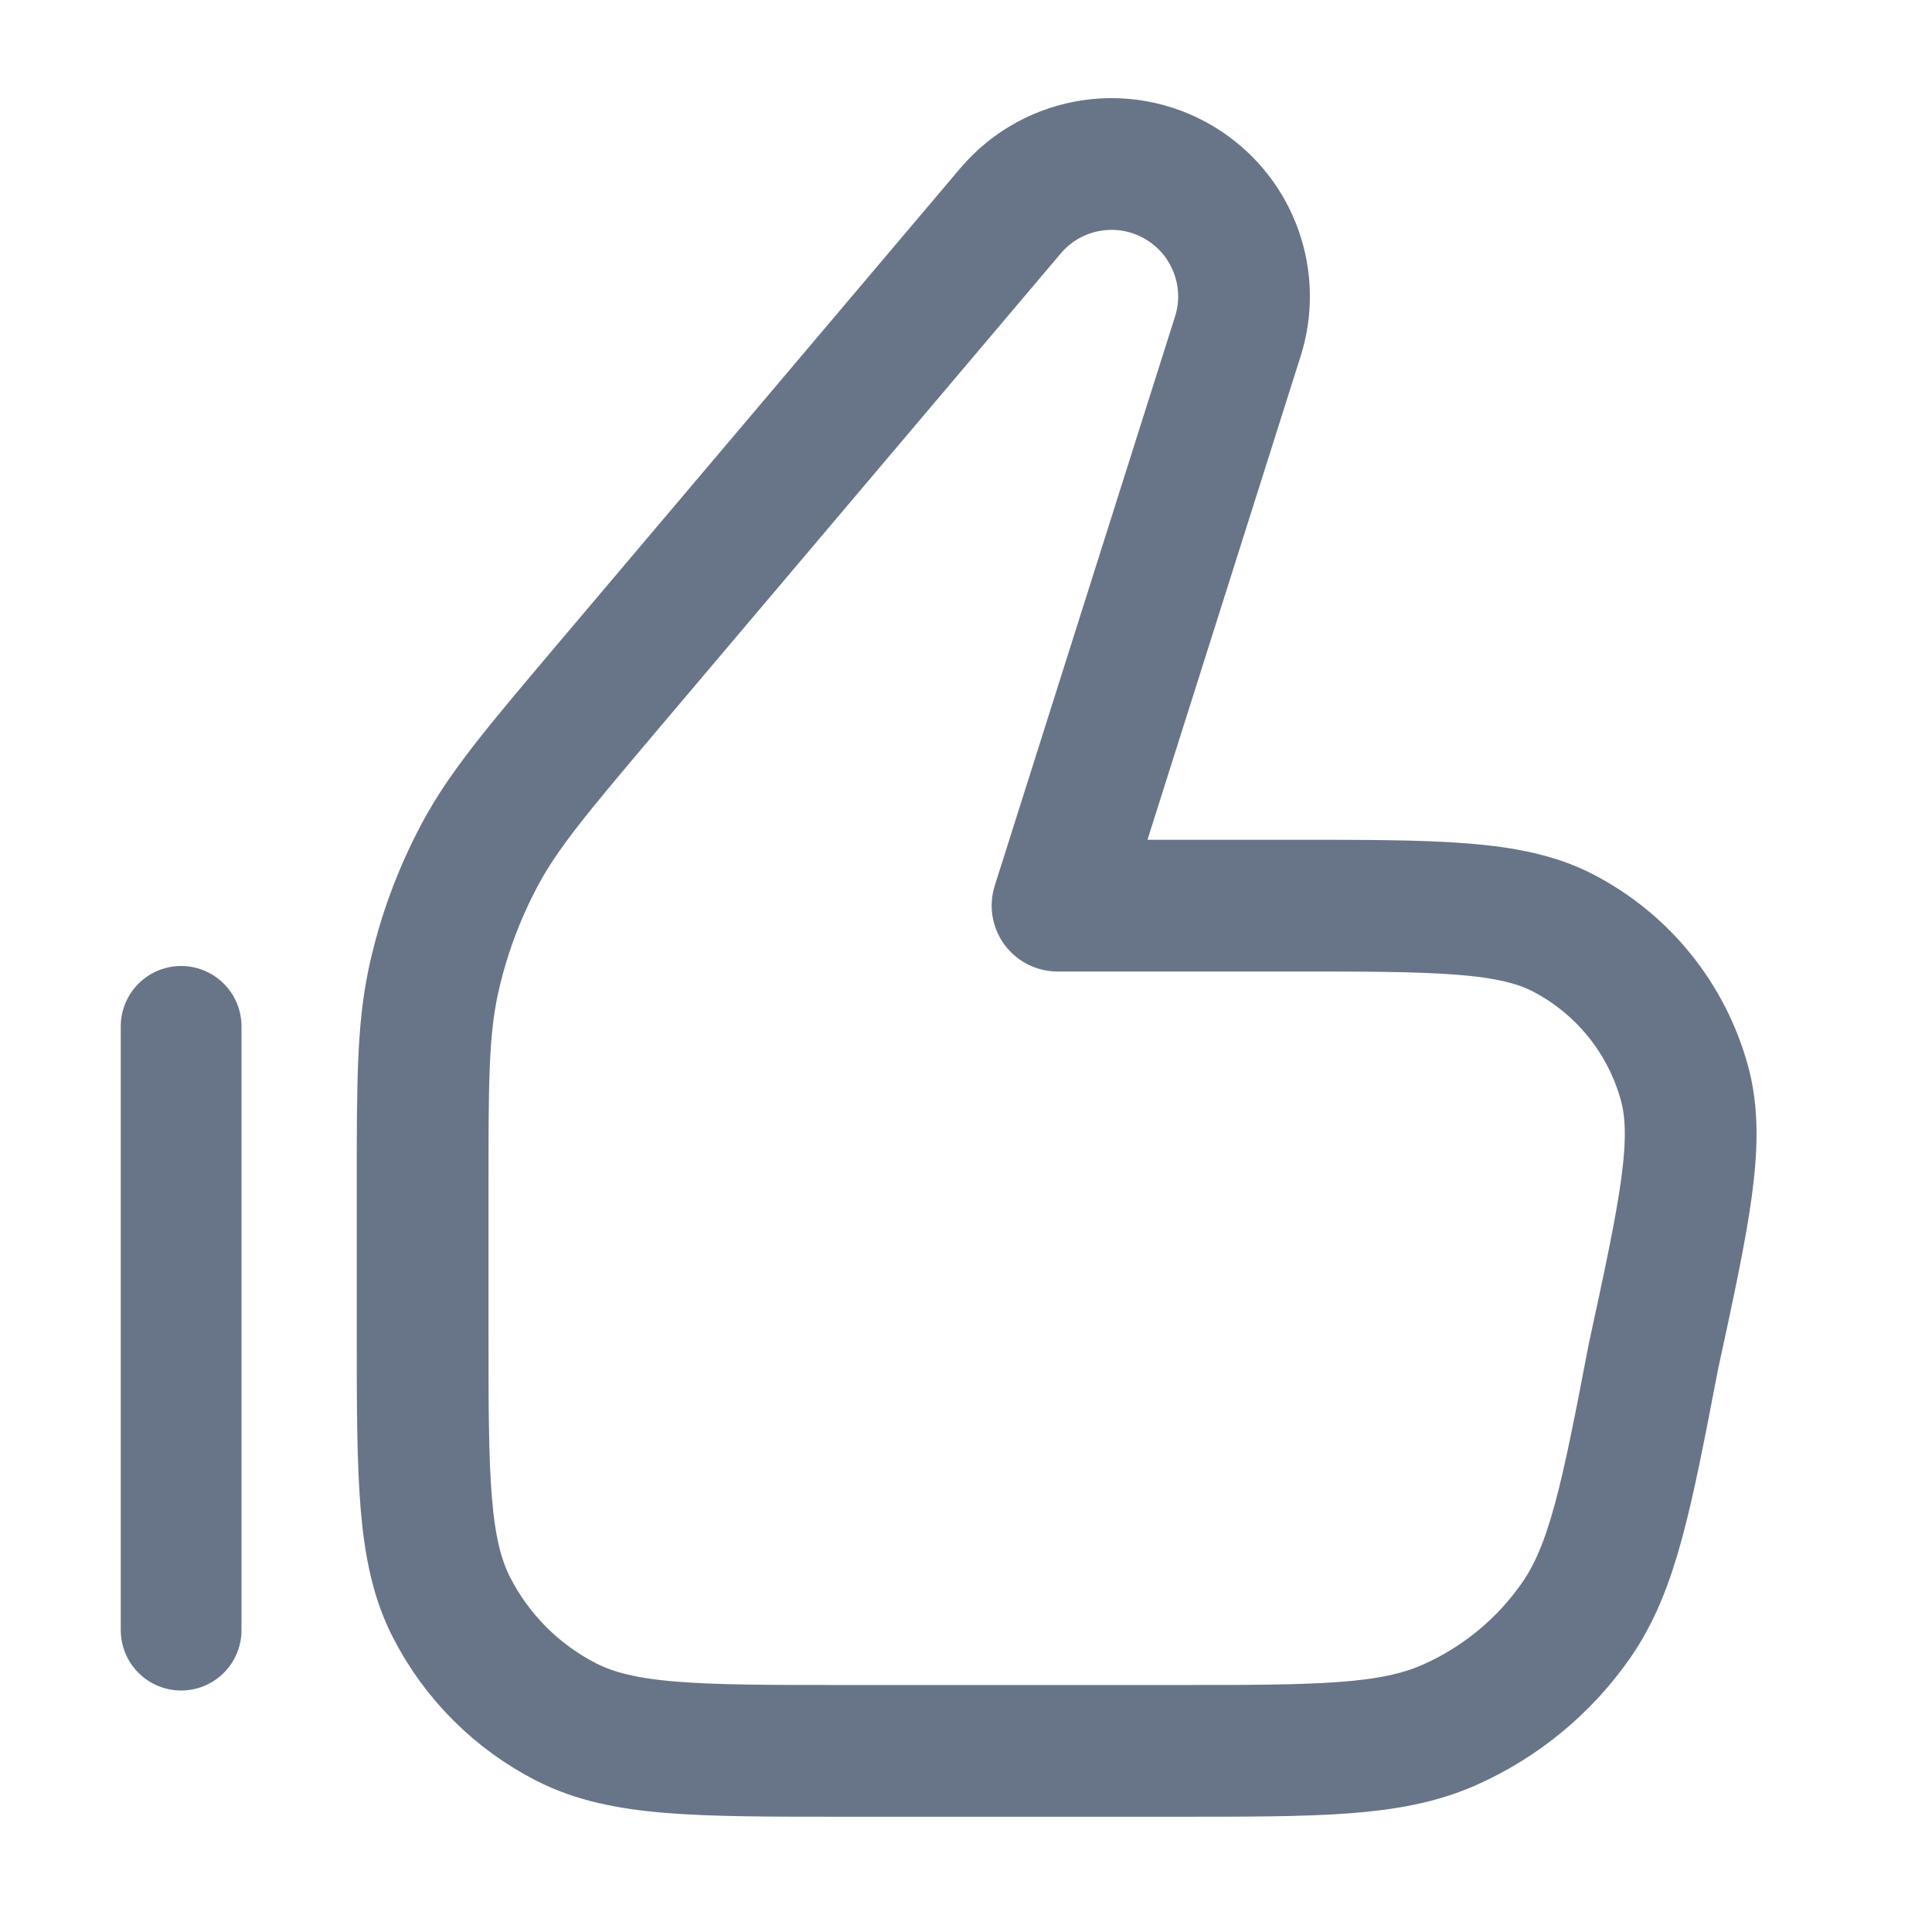
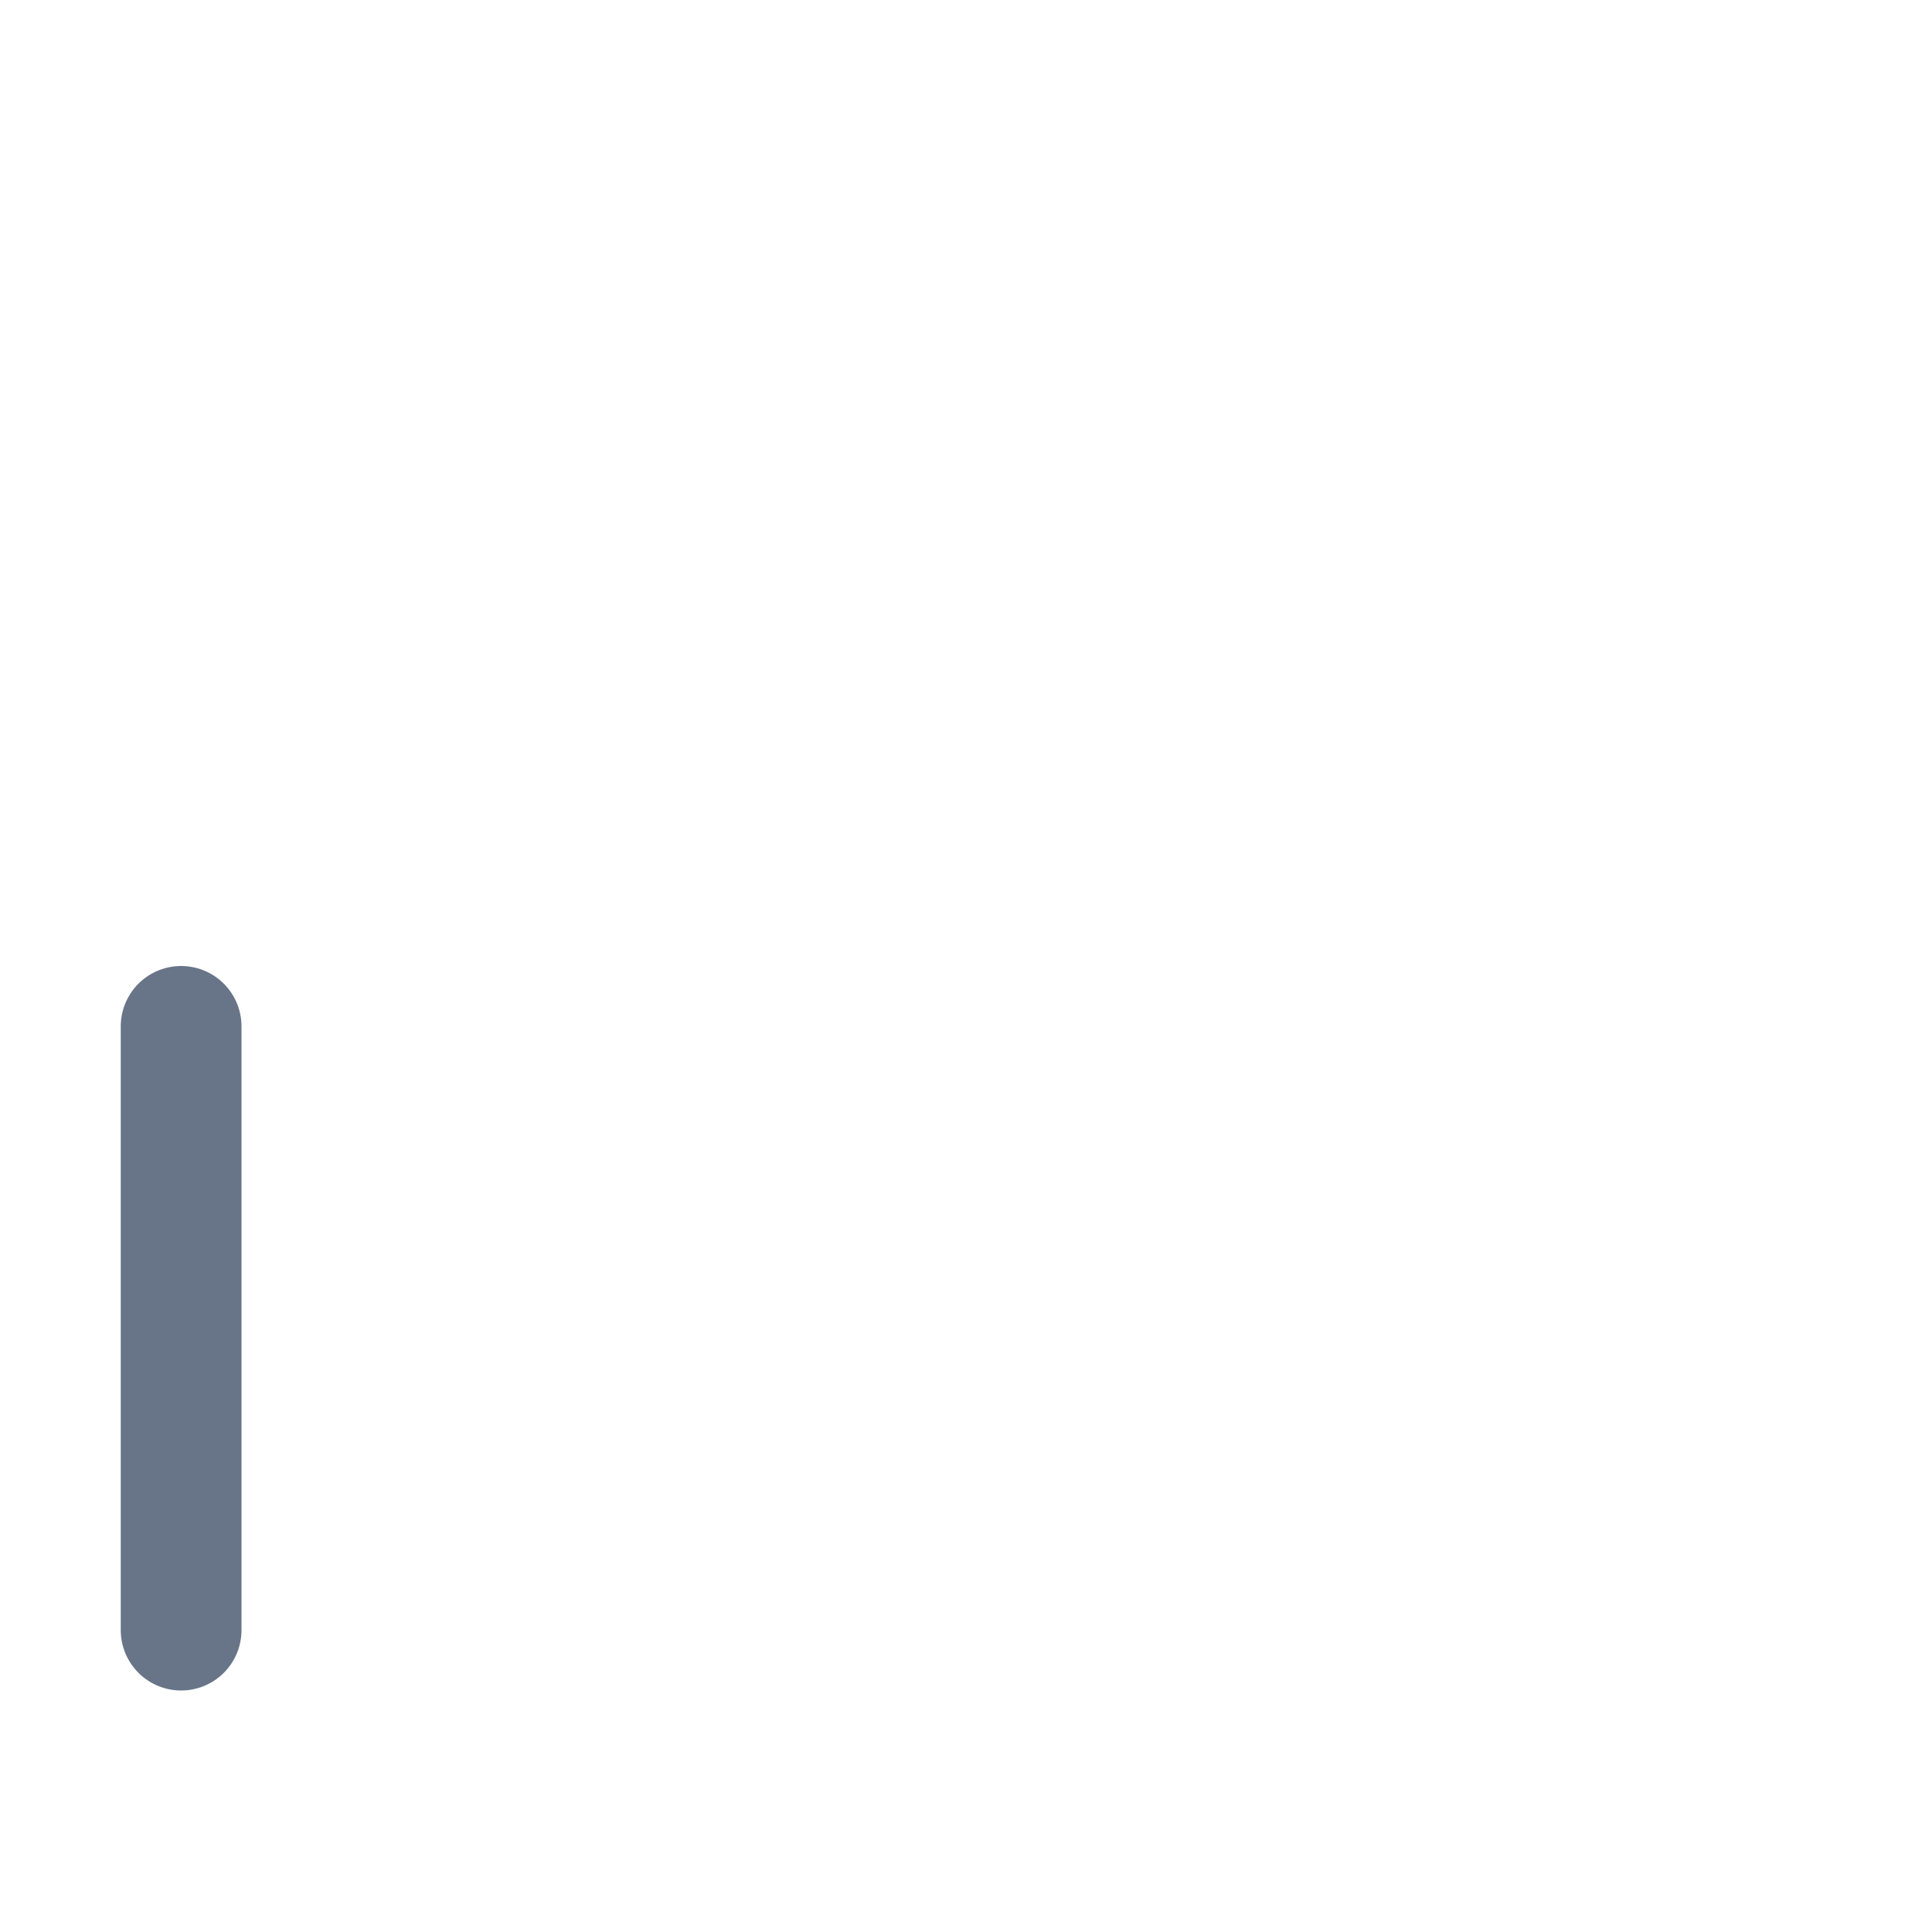
<svg xmlns="http://www.w3.org/2000/svg" viewBox="0 0 16 16" fill="none">
-   <path d="M8.758 7.5L10.68 7.5C11.903 7.5 12.514 7.5 12.95 7.729C13.44 7.985 13.802 8.433 13.949 8.967C14.081 9.441 13.952 10.039 13.693 11.234C13.47 12.396 13.357 12.978 13.057 13.413C12.792 13.797 12.425 14.099 11.999 14.287C11.514 14.5 10.922 14.5 9.738 14.5H6.991C5.769 14.5 5.158 14.5 4.691 14.262C4.281 14.053 3.947 13.719 3.738 13.309C3.5 12.842 3.5 12.231 3.5 11.009V9.844C3.5 8.976 3.5 8.542 3.588 8.129C3.667 7.762 3.797 7.408 3.974 7.077C4.173 6.704 4.454 6.373 5.014 5.71L8.368 1.747C8.728 1.321 9.35 1.233 9.814 1.543C10.22 1.813 10.399 2.321 10.251 2.786L8.758 7.5Z" stroke="#687588" stroke-width="1.091" stroke-linecap="round" stroke-linejoin="round" />
  <path d="M1.5 8.5V13.5" stroke="#687588" stroke-linecap="round" />
</svg>